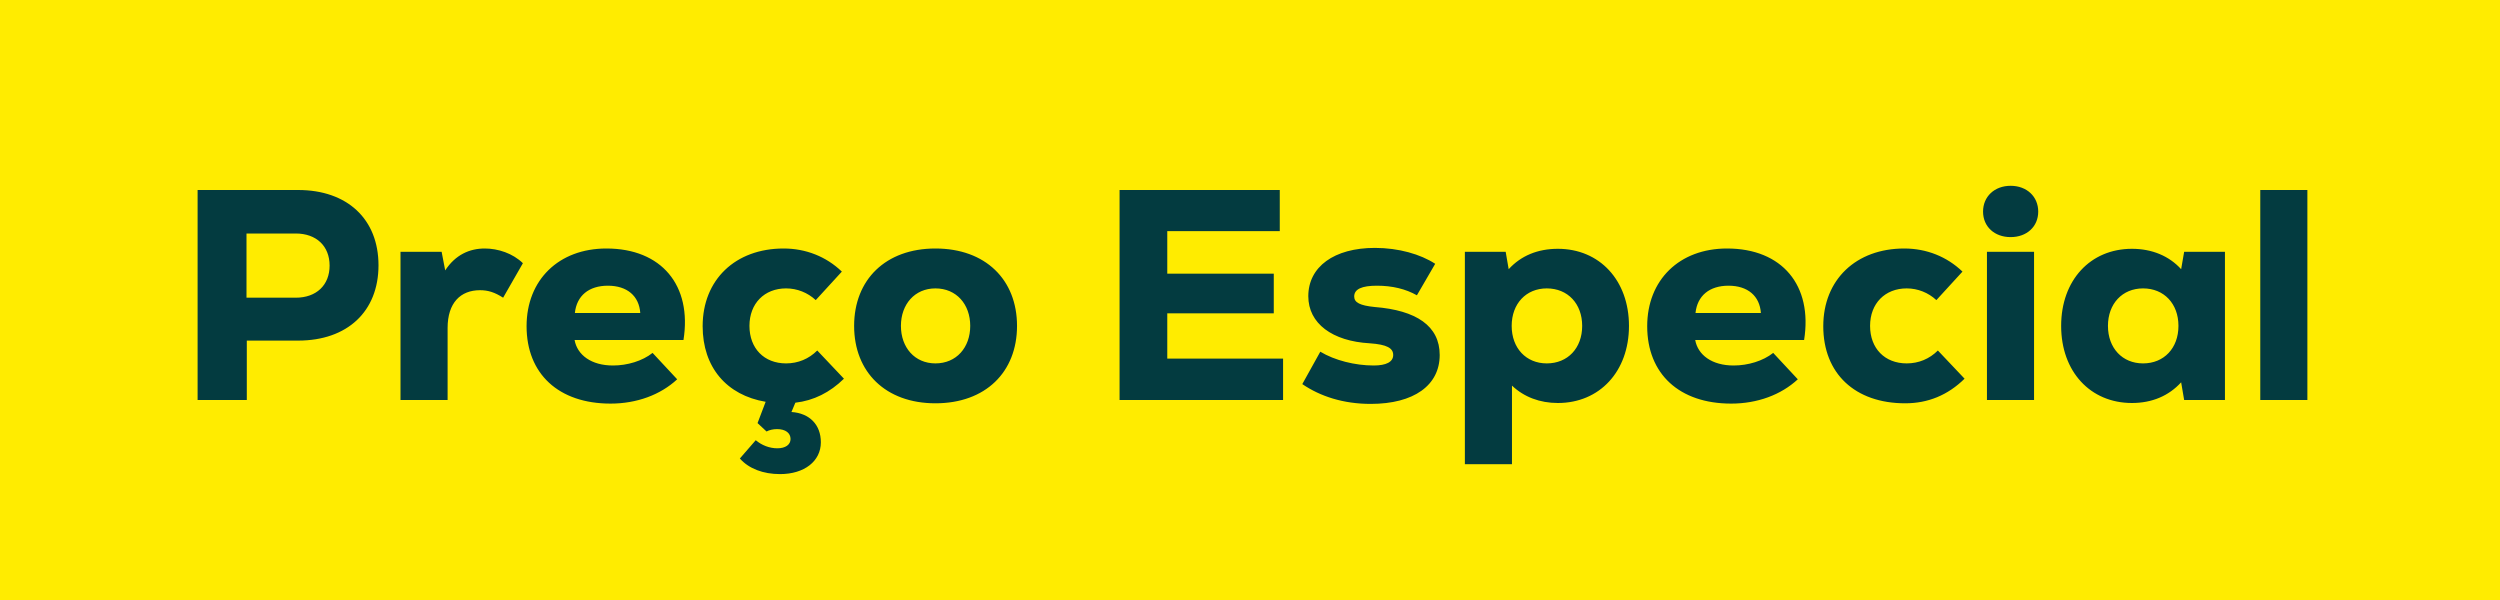
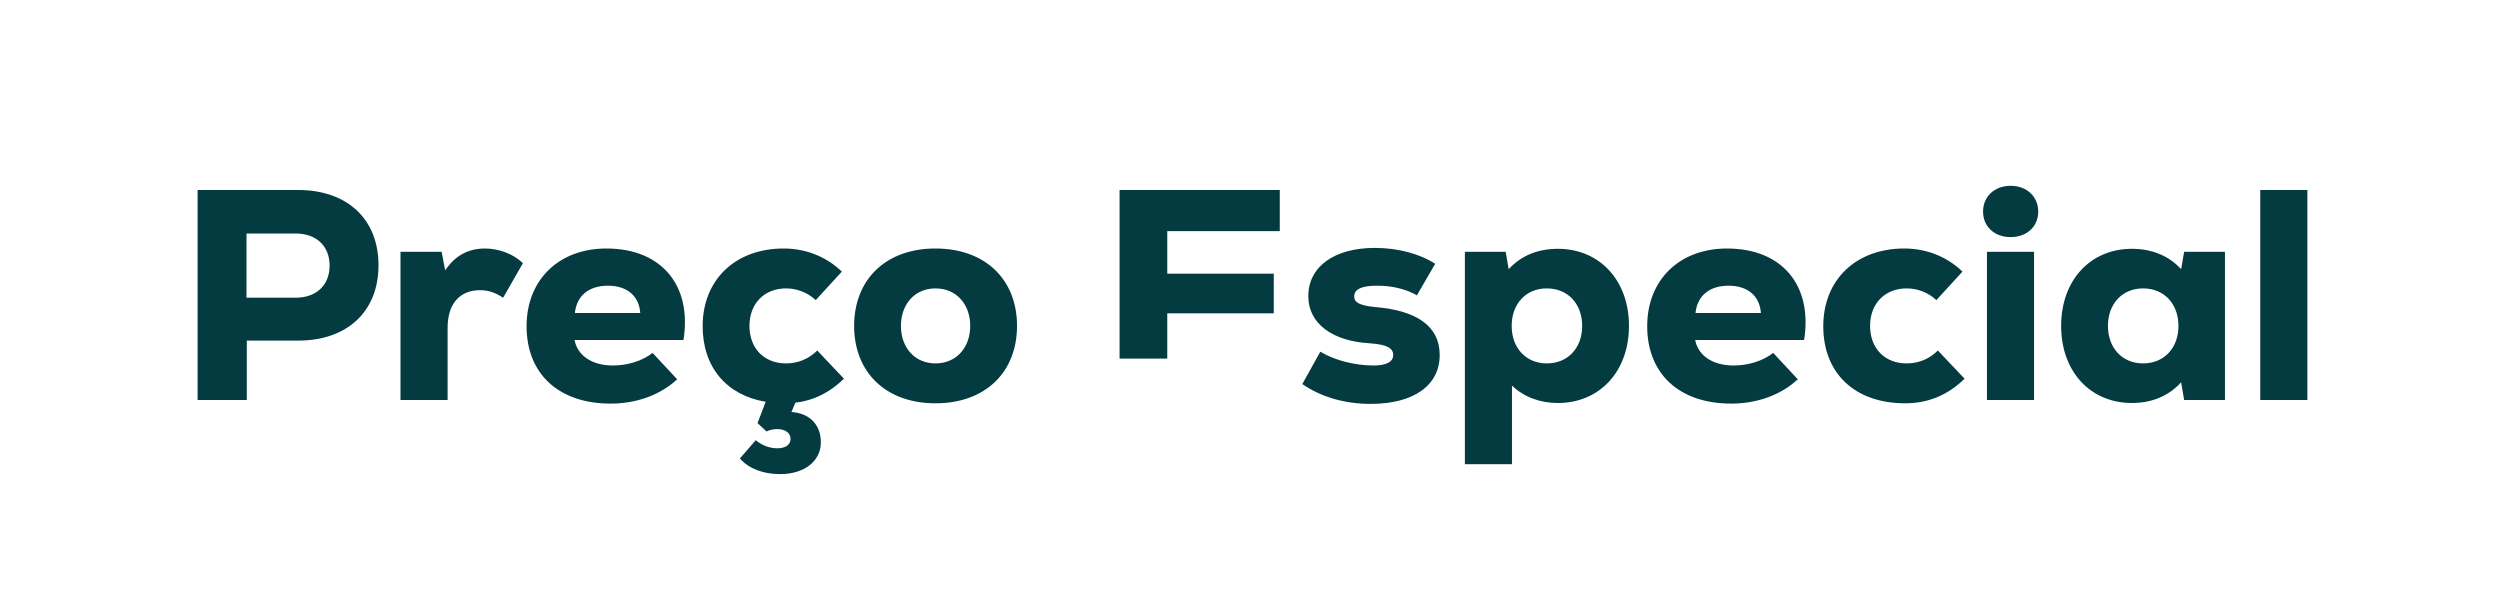
<svg xmlns="http://www.w3.org/2000/svg" width="100" height="24" viewBox="0 0 100 24" fill="none">
-   <rect width="100" height="24" fill="#FFEC00" />
-   <path d="M11.924 7.6H7.904V16H9.872V13.624H11.924C13.892 13.624 15.14 12.46 15.14 10.612C15.14 8.764 13.892 7.6 11.924 7.6ZM11.828 11.908H9.86V9.34H11.828C12.656 9.34 13.184 9.844 13.184 10.624C13.184 11.404 12.656 11.908 11.828 11.908ZM19.392 9.94C18.78 9.94 18.216 10.192 17.808 10.816L17.665 10.072H16.02V16H17.904V13.12C17.904 12.112 18.421 11.608 19.201 11.608C19.524 11.608 19.788 11.692 20.125 11.908L20.916 10.528C20.509 10.132 19.921 9.94 19.392 9.94ZM24.255 9.94C22.347 9.94 21.063 11.2 21.063 13.048C21.063 14.956 22.347 16.144 24.423 16.144C25.467 16.144 26.415 15.796 27.087 15.172L26.103 14.116C25.695 14.44 25.095 14.62 24.519 14.62C23.655 14.62 23.091 14.2 22.983 13.6H27.339C27.687 11.416 26.463 9.94 24.255 9.94ZM24.315 11.428C25.083 11.428 25.563 11.836 25.611 12.52H22.995C23.067 11.824 23.559 11.428 24.315 11.428ZM31.658 16.48L31.814 16.108C32.546 16.024 33.194 15.7 33.758 15.148L32.69 14.02C32.354 14.356 31.922 14.536 31.442 14.536C30.566 14.536 29.978 13.936 29.978 13.036C29.978 12.136 30.578 11.536 31.442 11.536C31.886 11.536 32.306 11.704 32.63 12.004L33.674 10.864C33.05 10.264 32.234 9.94 31.346 9.94C29.414 9.94 28.106 11.188 28.106 13.048C28.106 14.692 29.066 15.808 30.626 16.072L30.302 16.924L30.662 17.26C30.77 17.2 30.926 17.164 31.082 17.164C31.418 17.164 31.622 17.32 31.622 17.56C31.622 17.788 31.418 17.932 31.094 17.932C30.782 17.932 30.47 17.812 30.23 17.608L29.594 18.34C29.954 18.748 30.53 18.964 31.202 18.964C32.174 18.964 32.834 18.448 32.834 17.692C32.834 16.984 32.378 16.528 31.658 16.48ZM37.417 16.132C39.421 16.132 40.681 14.884 40.681 13.036C40.681 11.188 39.421 9.94 37.417 9.94C35.425 9.94 34.165 11.188 34.165 13.036C34.165 14.884 35.425 16.132 37.417 16.132ZM37.417 14.536C36.589 14.536 36.037 13.9 36.037 13.036C36.037 12.172 36.589 11.536 37.417 11.536C38.257 11.536 38.809 12.172 38.809 13.036C38.809 13.9 38.257 14.536 37.417 14.536ZM46.691 14.344V12.532H50.951V10.948H46.691V9.244H51.191V7.6H44.783V16H51.323V14.344H46.691ZM54.828 16.156C56.556 16.156 57.588 15.412 57.588 14.2C57.588 13.036 56.652 12.412 54.984 12.28C54.396 12.22 54.168 12.1 54.168 11.86C54.168 11.56 54.48 11.428 55.08 11.428C55.692 11.428 56.232 11.56 56.676 11.812L57.408 10.552C56.82 10.168 55.944 9.916 54.996 9.916C53.364 9.916 52.332 10.672 52.332 11.848C52.332 12.94 53.292 13.648 54.792 13.732C55.476 13.78 55.728 13.924 55.728 14.2C55.728 14.476 55.452 14.62 54.948 14.62C54.204 14.62 53.388 14.416 52.812 14.068L52.092 15.364C52.812 15.856 53.736 16.156 54.828 16.156ZM62.315 9.952C61.511 9.952 60.839 10.228 60.347 10.768L60.227 10.072H58.595V18.568H60.479V15.424C60.959 15.88 61.595 16.12 62.315 16.12C63.983 16.12 65.159 14.86 65.159 13.036C65.159 11.212 63.983 9.952 62.315 9.952ZM61.871 14.536C61.043 14.536 60.467 13.924 60.467 13.036C60.467 12.148 61.043 11.536 61.871 11.536C62.711 11.536 63.287 12.148 63.287 13.036C63.287 13.924 62.711 14.536 61.871 14.536ZM69.08 9.94C67.172 9.94 65.888 11.2 65.888 13.048C65.888 14.956 67.172 16.144 69.248 16.144C70.292 16.144 71.24 15.796 71.912 15.172L70.928 14.116C70.52 14.44 69.92 14.62 69.344 14.62C68.48 14.62 67.916 14.2 67.808 13.6H72.164C72.512 11.416 71.288 9.94 69.08 9.94ZM69.14 11.428C69.908 11.428 70.388 11.836 70.436 12.52H67.82C67.892 11.824 68.384 11.428 69.14 11.428ZM76.207 16.132C77.119 16.132 77.911 15.808 78.583 15.148L77.515 14.02C77.179 14.356 76.747 14.536 76.267 14.536C75.391 14.536 74.803 13.936 74.803 13.036C74.803 12.136 75.403 11.536 76.267 11.536C76.711 11.536 77.131 11.704 77.455 12.004L78.499 10.864C77.875 10.264 77.059 9.94 76.171 9.94C74.239 9.94 72.931 11.188 72.931 13.048C72.931 14.944 74.203 16.132 76.207 16.132ZM80.425 9.484C81.073 9.484 81.529 9.064 81.529 8.464C81.529 7.864 81.073 7.432 80.425 7.432C79.778 7.432 79.322 7.864 79.322 8.464C79.322 9.064 79.778 9.484 80.425 9.484ZM79.478 16H81.362V10.072H79.478V16ZM87.366 10.072L87.246 10.768C86.766 10.24 86.082 9.952 85.278 9.952C83.61 9.952 82.446 11.212 82.446 13.036C82.446 14.86 83.61 16.12 85.278 16.12C86.082 16.12 86.754 15.832 87.246 15.292L87.366 16H88.998V10.072H87.366ZM85.722 14.536C84.894 14.536 84.318 13.924 84.318 13.036C84.318 12.148 84.894 11.536 85.722 11.536C86.562 11.536 87.138 12.148 87.138 13.036C87.138 13.924 86.562 14.536 85.722 14.536ZM90.411 16H92.295V7.6H90.411V16Z" fill="#033B40" />
+   <path d="M11.924 7.6H7.904V16H9.872V13.624H11.924C13.892 13.624 15.14 12.46 15.14 10.612C15.14 8.764 13.892 7.6 11.924 7.6ZM11.828 11.908H9.86V9.34H11.828C12.656 9.34 13.184 9.844 13.184 10.624C13.184 11.404 12.656 11.908 11.828 11.908ZM19.392 9.94C18.78 9.94 18.216 10.192 17.808 10.816L17.665 10.072H16.02V16H17.904V13.12C17.904 12.112 18.421 11.608 19.201 11.608C19.524 11.608 19.788 11.692 20.125 11.908L20.916 10.528C20.509 10.132 19.921 9.94 19.392 9.94ZM24.255 9.94C22.347 9.94 21.063 11.2 21.063 13.048C21.063 14.956 22.347 16.144 24.423 16.144C25.467 16.144 26.415 15.796 27.087 15.172L26.103 14.116C25.695 14.44 25.095 14.62 24.519 14.62C23.655 14.62 23.091 14.2 22.983 13.6H27.339C27.687 11.416 26.463 9.94 24.255 9.94ZM24.315 11.428C25.083 11.428 25.563 11.836 25.611 12.52H22.995C23.067 11.824 23.559 11.428 24.315 11.428ZM31.658 16.48L31.814 16.108C32.546 16.024 33.194 15.7 33.758 15.148L32.69 14.02C32.354 14.356 31.922 14.536 31.442 14.536C30.566 14.536 29.978 13.936 29.978 13.036C29.978 12.136 30.578 11.536 31.442 11.536C31.886 11.536 32.306 11.704 32.63 12.004L33.674 10.864C33.05 10.264 32.234 9.94 31.346 9.94C29.414 9.94 28.106 11.188 28.106 13.048C28.106 14.692 29.066 15.808 30.626 16.072L30.302 16.924L30.662 17.26C30.77 17.2 30.926 17.164 31.082 17.164C31.418 17.164 31.622 17.32 31.622 17.56C31.622 17.788 31.418 17.932 31.094 17.932C30.782 17.932 30.47 17.812 30.23 17.608L29.594 18.34C29.954 18.748 30.53 18.964 31.202 18.964C32.174 18.964 32.834 18.448 32.834 17.692C32.834 16.984 32.378 16.528 31.658 16.48ZM37.417 16.132C39.421 16.132 40.681 14.884 40.681 13.036C40.681 11.188 39.421 9.94 37.417 9.94C35.425 9.94 34.165 11.188 34.165 13.036C34.165 14.884 35.425 16.132 37.417 16.132ZM37.417 14.536C36.589 14.536 36.037 13.9 36.037 13.036C36.037 12.172 36.589 11.536 37.417 11.536C38.257 11.536 38.809 12.172 38.809 13.036C38.809 13.9 38.257 14.536 37.417 14.536ZM46.691 14.344V12.532H50.951V10.948H46.691V9.244H51.191V7.6H44.783V16V14.344H46.691ZM54.828 16.156C56.556 16.156 57.588 15.412 57.588 14.2C57.588 13.036 56.652 12.412 54.984 12.28C54.396 12.22 54.168 12.1 54.168 11.86C54.168 11.56 54.48 11.428 55.08 11.428C55.692 11.428 56.232 11.56 56.676 11.812L57.408 10.552C56.82 10.168 55.944 9.916 54.996 9.916C53.364 9.916 52.332 10.672 52.332 11.848C52.332 12.94 53.292 13.648 54.792 13.732C55.476 13.78 55.728 13.924 55.728 14.2C55.728 14.476 55.452 14.62 54.948 14.62C54.204 14.62 53.388 14.416 52.812 14.068L52.092 15.364C52.812 15.856 53.736 16.156 54.828 16.156ZM62.315 9.952C61.511 9.952 60.839 10.228 60.347 10.768L60.227 10.072H58.595V18.568H60.479V15.424C60.959 15.88 61.595 16.12 62.315 16.12C63.983 16.12 65.159 14.86 65.159 13.036C65.159 11.212 63.983 9.952 62.315 9.952ZM61.871 14.536C61.043 14.536 60.467 13.924 60.467 13.036C60.467 12.148 61.043 11.536 61.871 11.536C62.711 11.536 63.287 12.148 63.287 13.036C63.287 13.924 62.711 14.536 61.871 14.536ZM69.08 9.94C67.172 9.94 65.888 11.2 65.888 13.048C65.888 14.956 67.172 16.144 69.248 16.144C70.292 16.144 71.24 15.796 71.912 15.172L70.928 14.116C70.52 14.44 69.92 14.62 69.344 14.62C68.48 14.62 67.916 14.2 67.808 13.6H72.164C72.512 11.416 71.288 9.94 69.08 9.94ZM69.14 11.428C69.908 11.428 70.388 11.836 70.436 12.52H67.82C67.892 11.824 68.384 11.428 69.14 11.428ZM76.207 16.132C77.119 16.132 77.911 15.808 78.583 15.148L77.515 14.02C77.179 14.356 76.747 14.536 76.267 14.536C75.391 14.536 74.803 13.936 74.803 13.036C74.803 12.136 75.403 11.536 76.267 11.536C76.711 11.536 77.131 11.704 77.455 12.004L78.499 10.864C77.875 10.264 77.059 9.94 76.171 9.94C74.239 9.94 72.931 11.188 72.931 13.048C72.931 14.944 74.203 16.132 76.207 16.132ZM80.425 9.484C81.073 9.484 81.529 9.064 81.529 8.464C81.529 7.864 81.073 7.432 80.425 7.432C79.778 7.432 79.322 7.864 79.322 8.464C79.322 9.064 79.778 9.484 80.425 9.484ZM79.478 16H81.362V10.072H79.478V16ZM87.366 10.072L87.246 10.768C86.766 10.24 86.082 9.952 85.278 9.952C83.61 9.952 82.446 11.212 82.446 13.036C82.446 14.86 83.61 16.12 85.278 16.12C86.082 16.12 86.754 15.832 87.246 15.292L87.366 16H88.998V10.072H87.366ZM85.722 14.536C84.894 14.536 84.318 13.924 84.318 13.036C84.318 12.148 84.894 11.536 85.722 11.536C86.562 11.536 87.138 12.148 87.138 13.036C87.138 13.924 86.562 14.536 85.722 14.536ZM90.411 16H92.295V7.6H90.411V16Z" fill="#033B40" />
</svg>